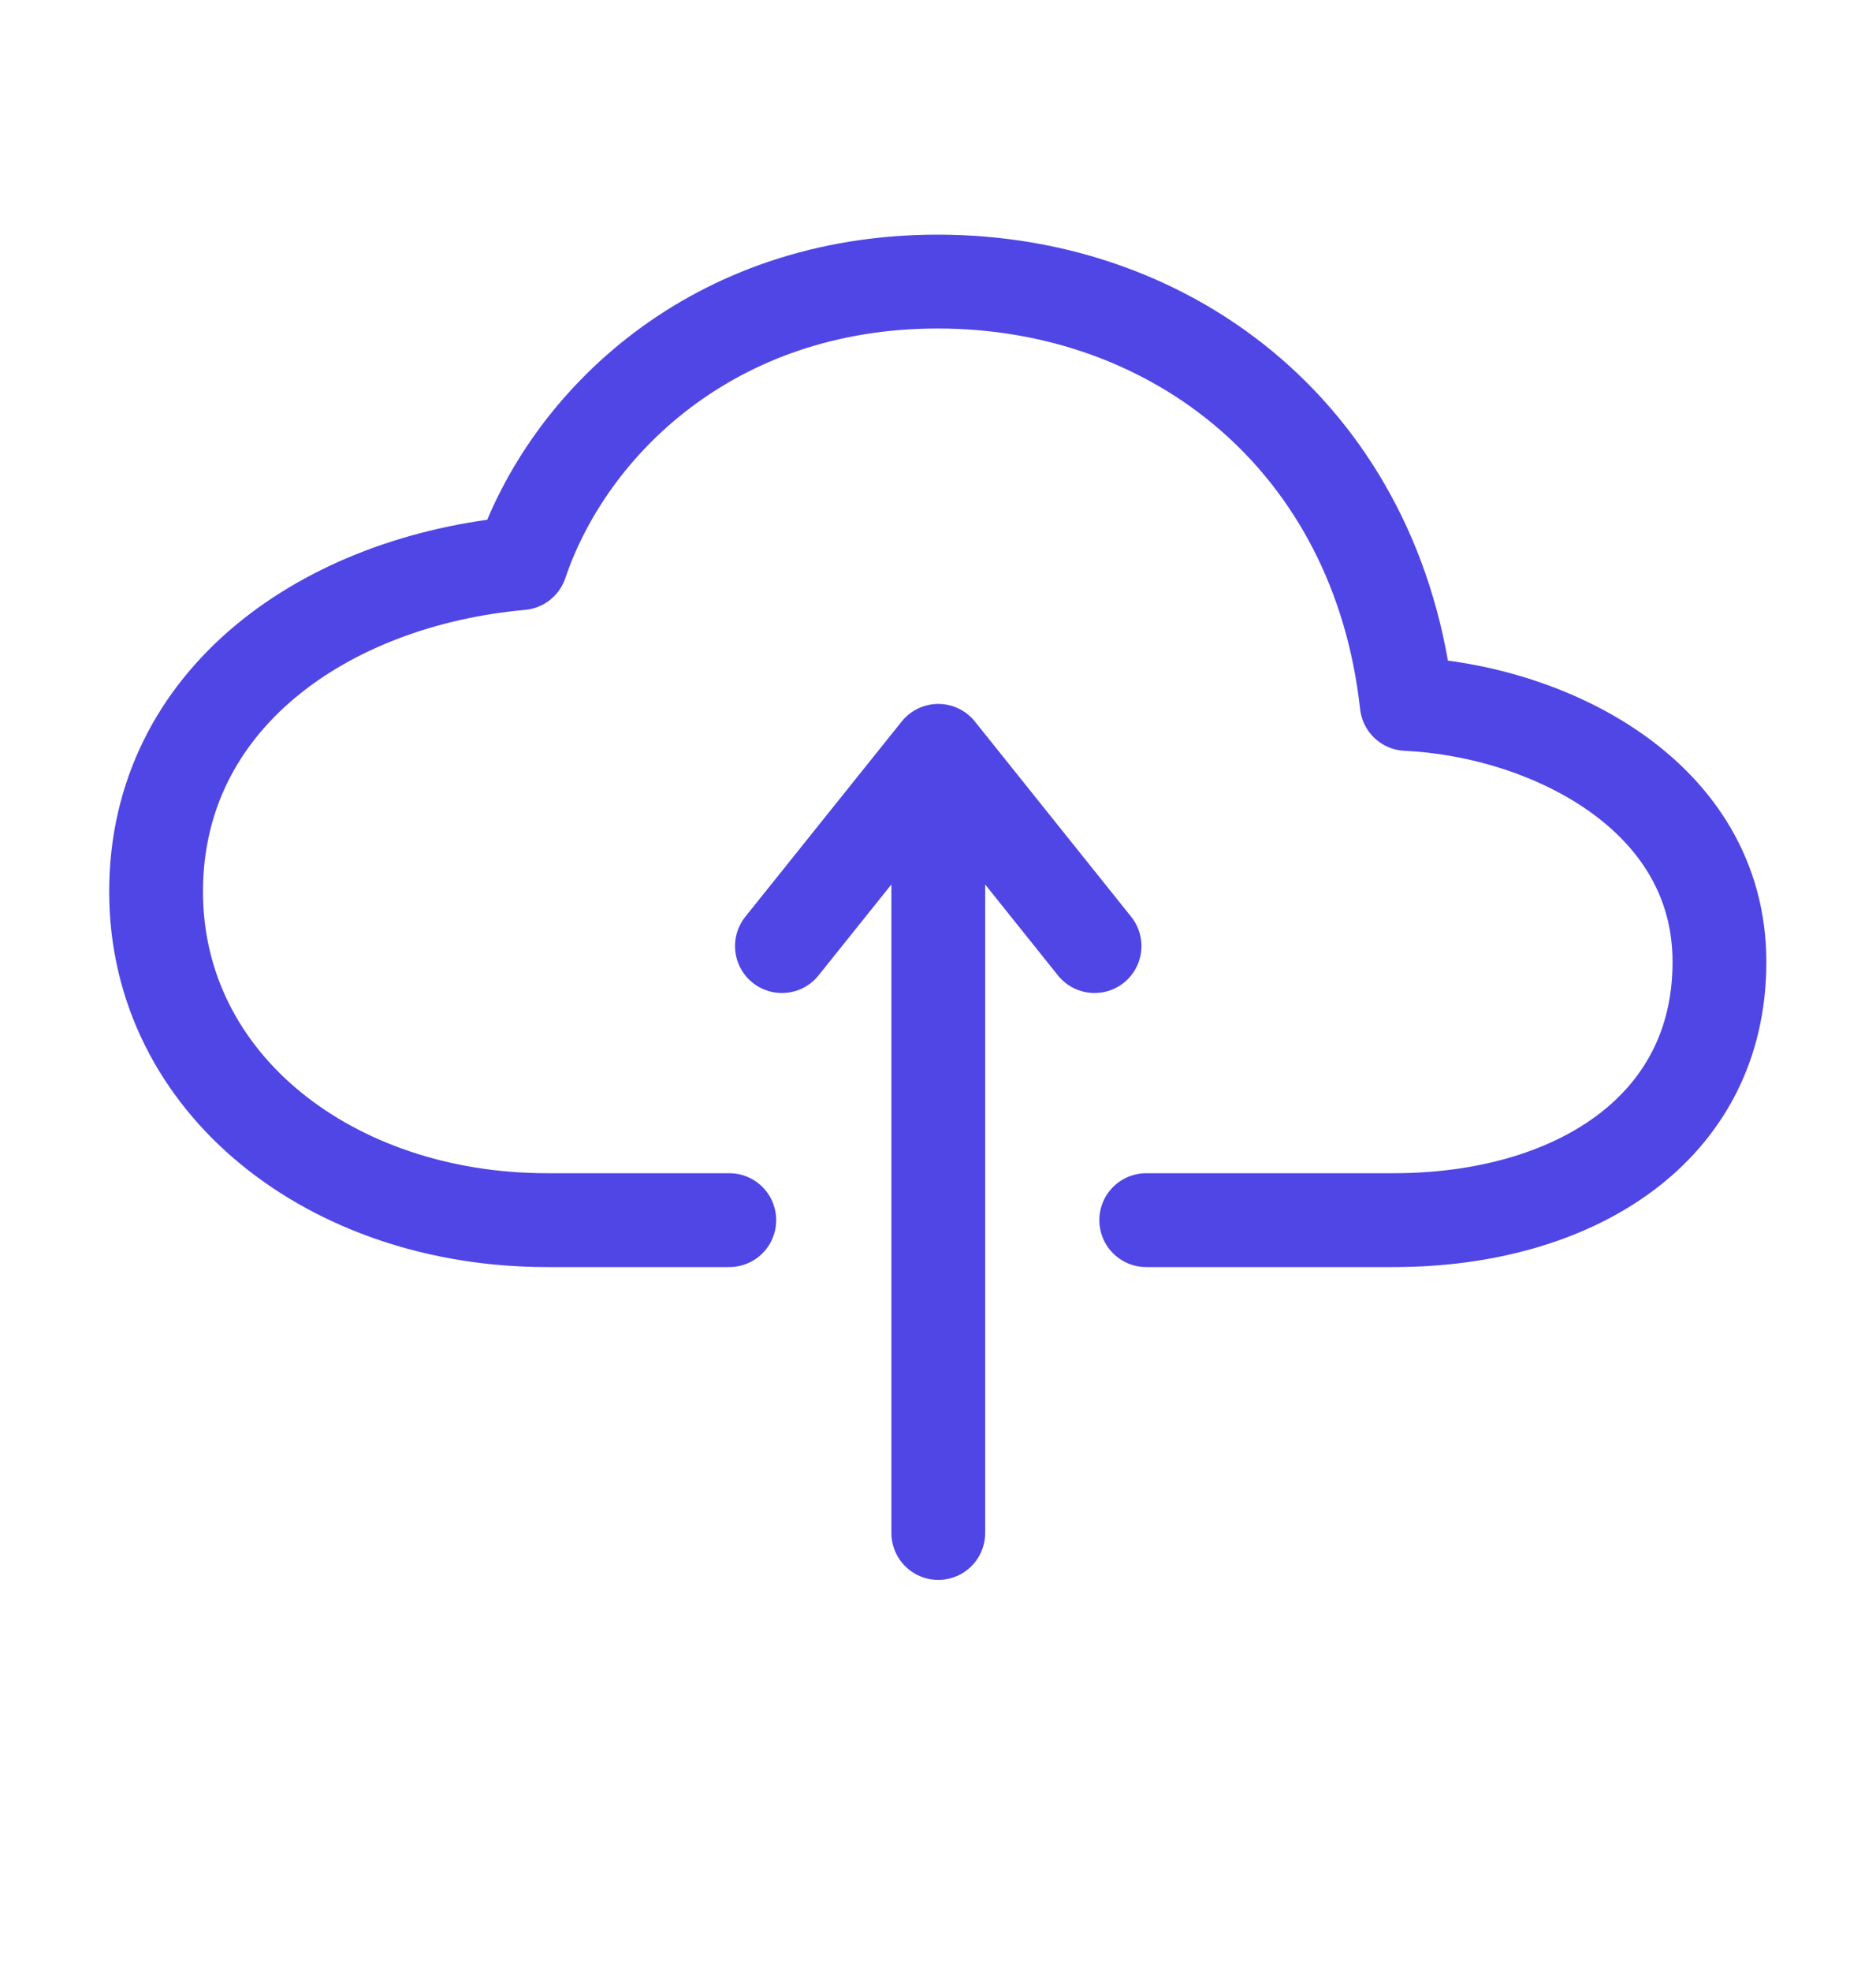
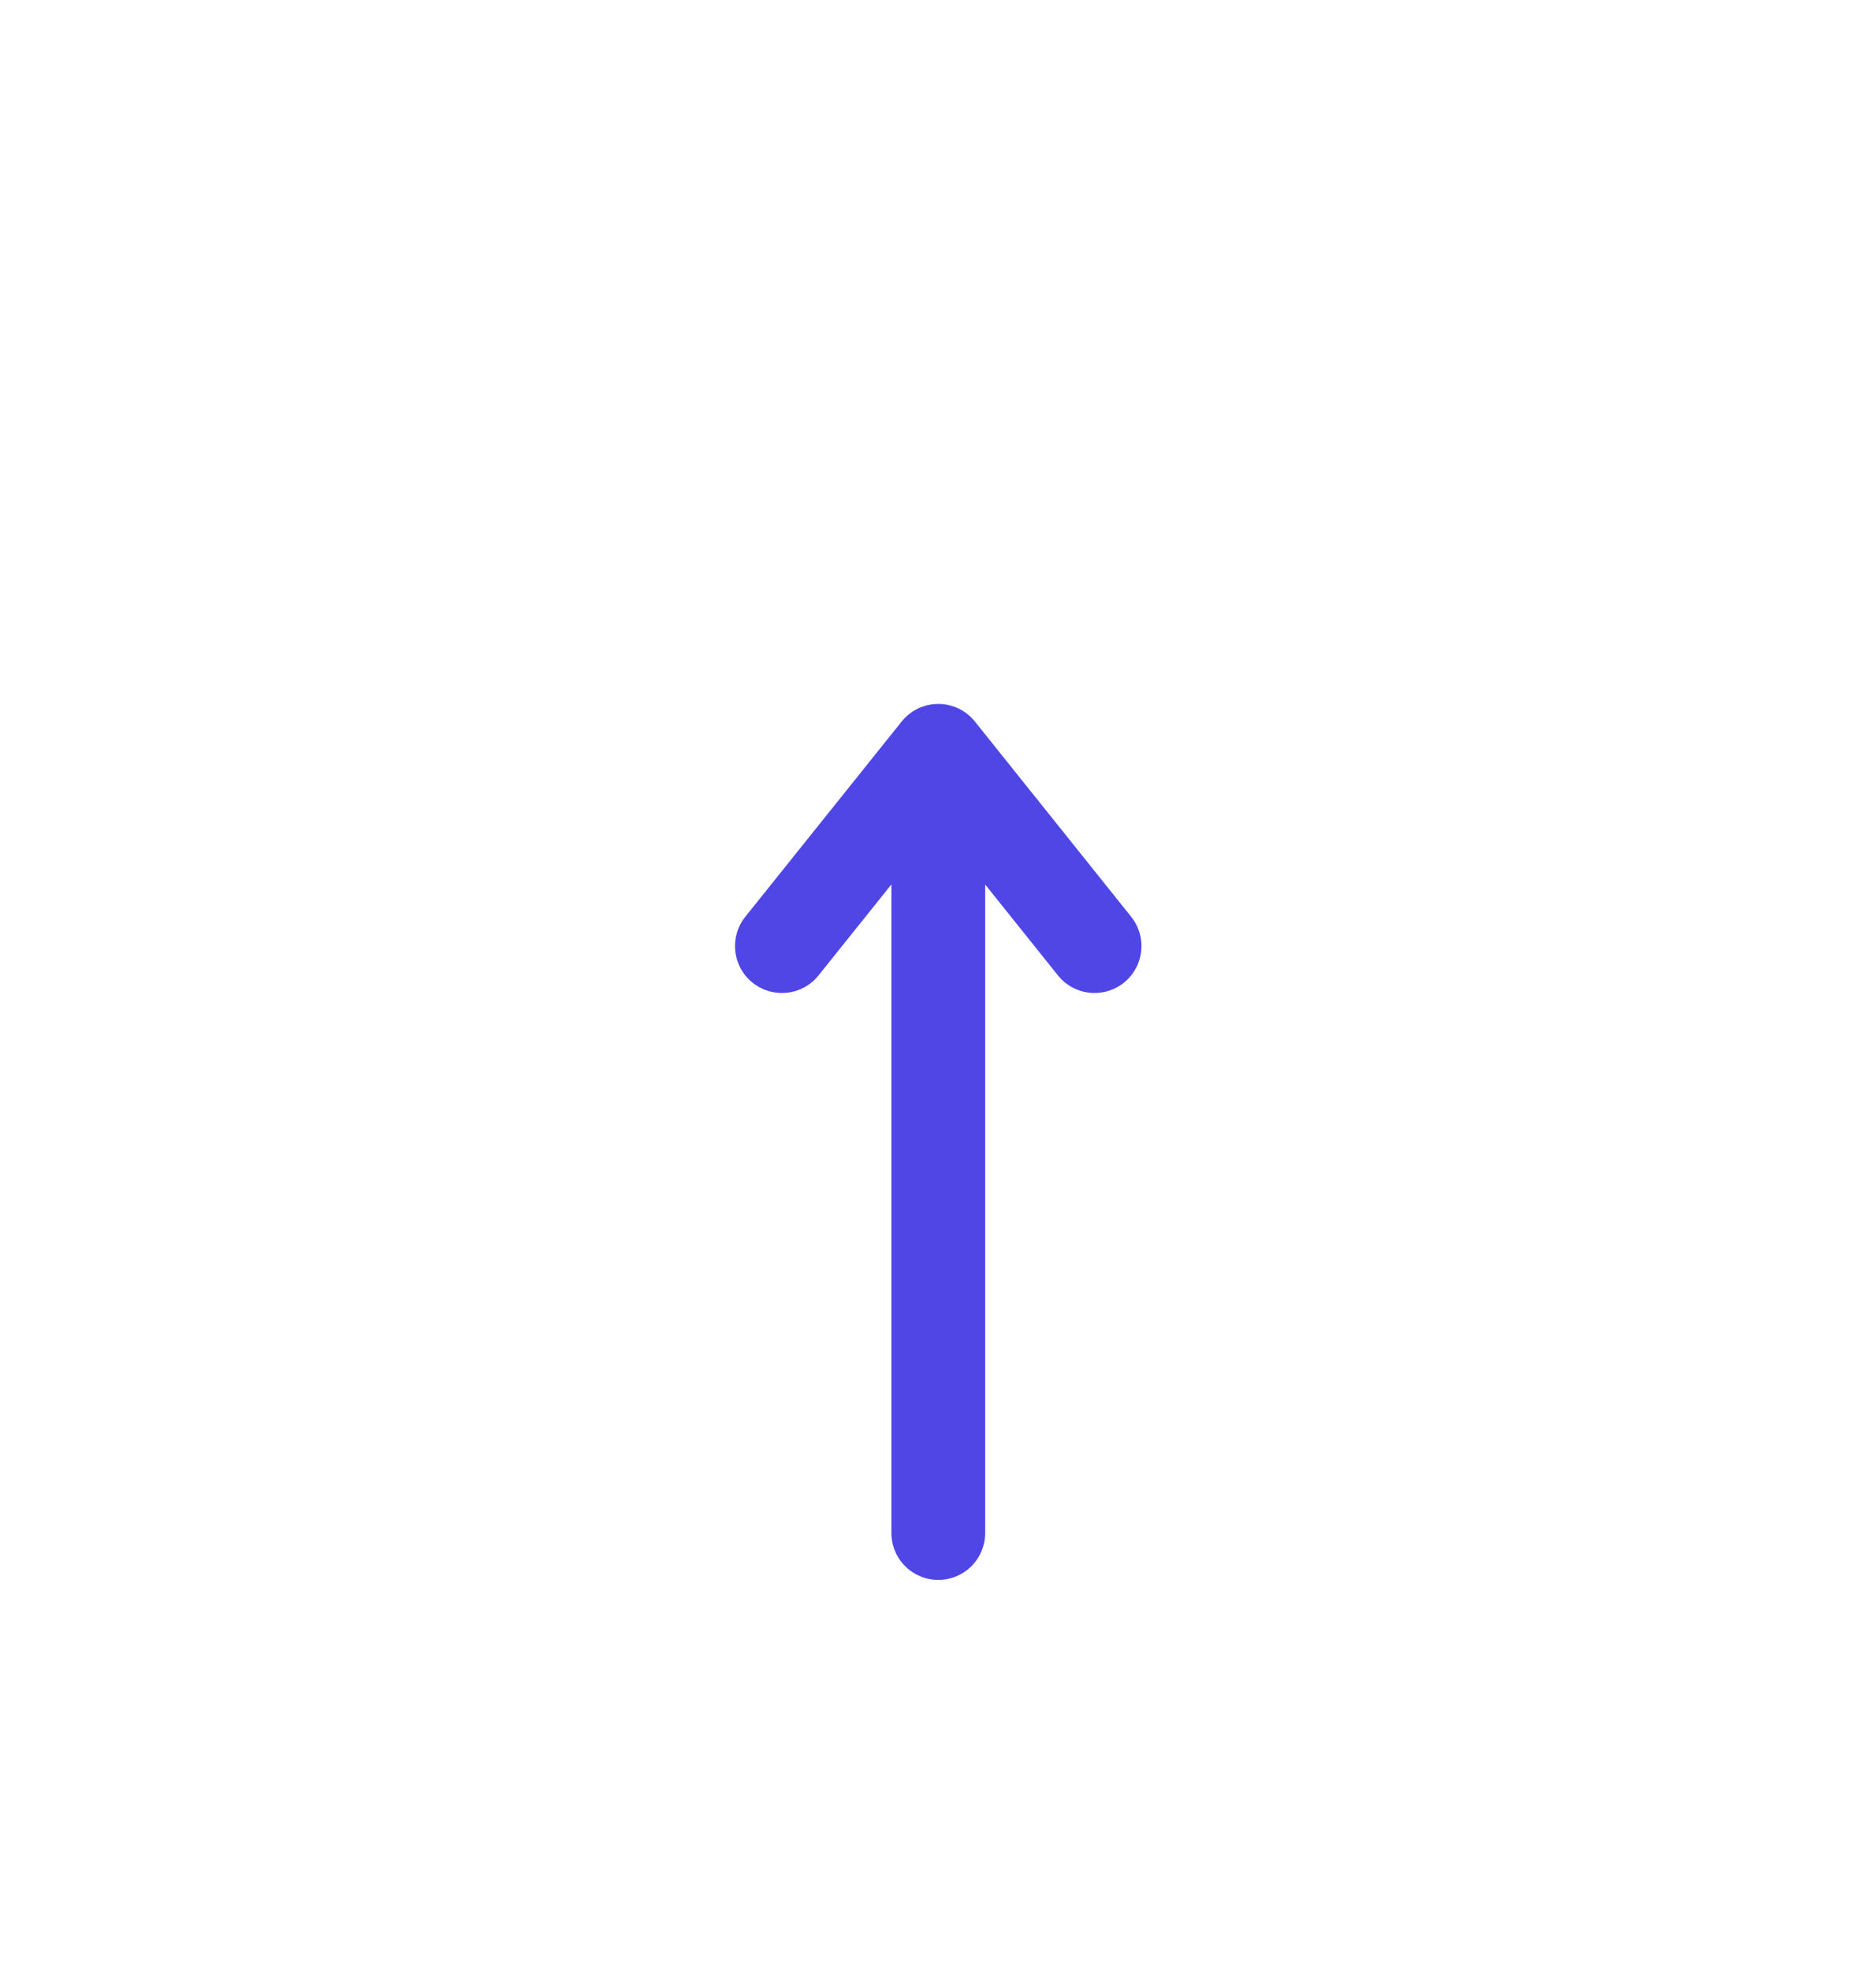
<svg xmlns="http://www.w3.org/2000/svg" width="20" height="21" viewBox="0 0 20 21" fill="none">
-   <path d="M12.22 13H14.858C16.768 13 18.331 12.039 18.331 10.25C18.331 8.461 16.491 7.57 14.997 7.5C14.689 4.702 12.532 3 9.997 3C7.602 3 6.059 4.506 5.553 6C3.47 6.188 1.664 7.443 1.664 9.5C1.664 11.557 3.539 13 5.831 13H7.775" stroke="#4F46E5" stroke-linecap="round" stroke-linejoin="round" />
  <path d="M11.669 10.08L10.003 8L8.336 10.08M10.003 16.333V8.52" stroke="#4F46E5" stroke-linecap="round" stroke-linejoin="round" />
</svg>